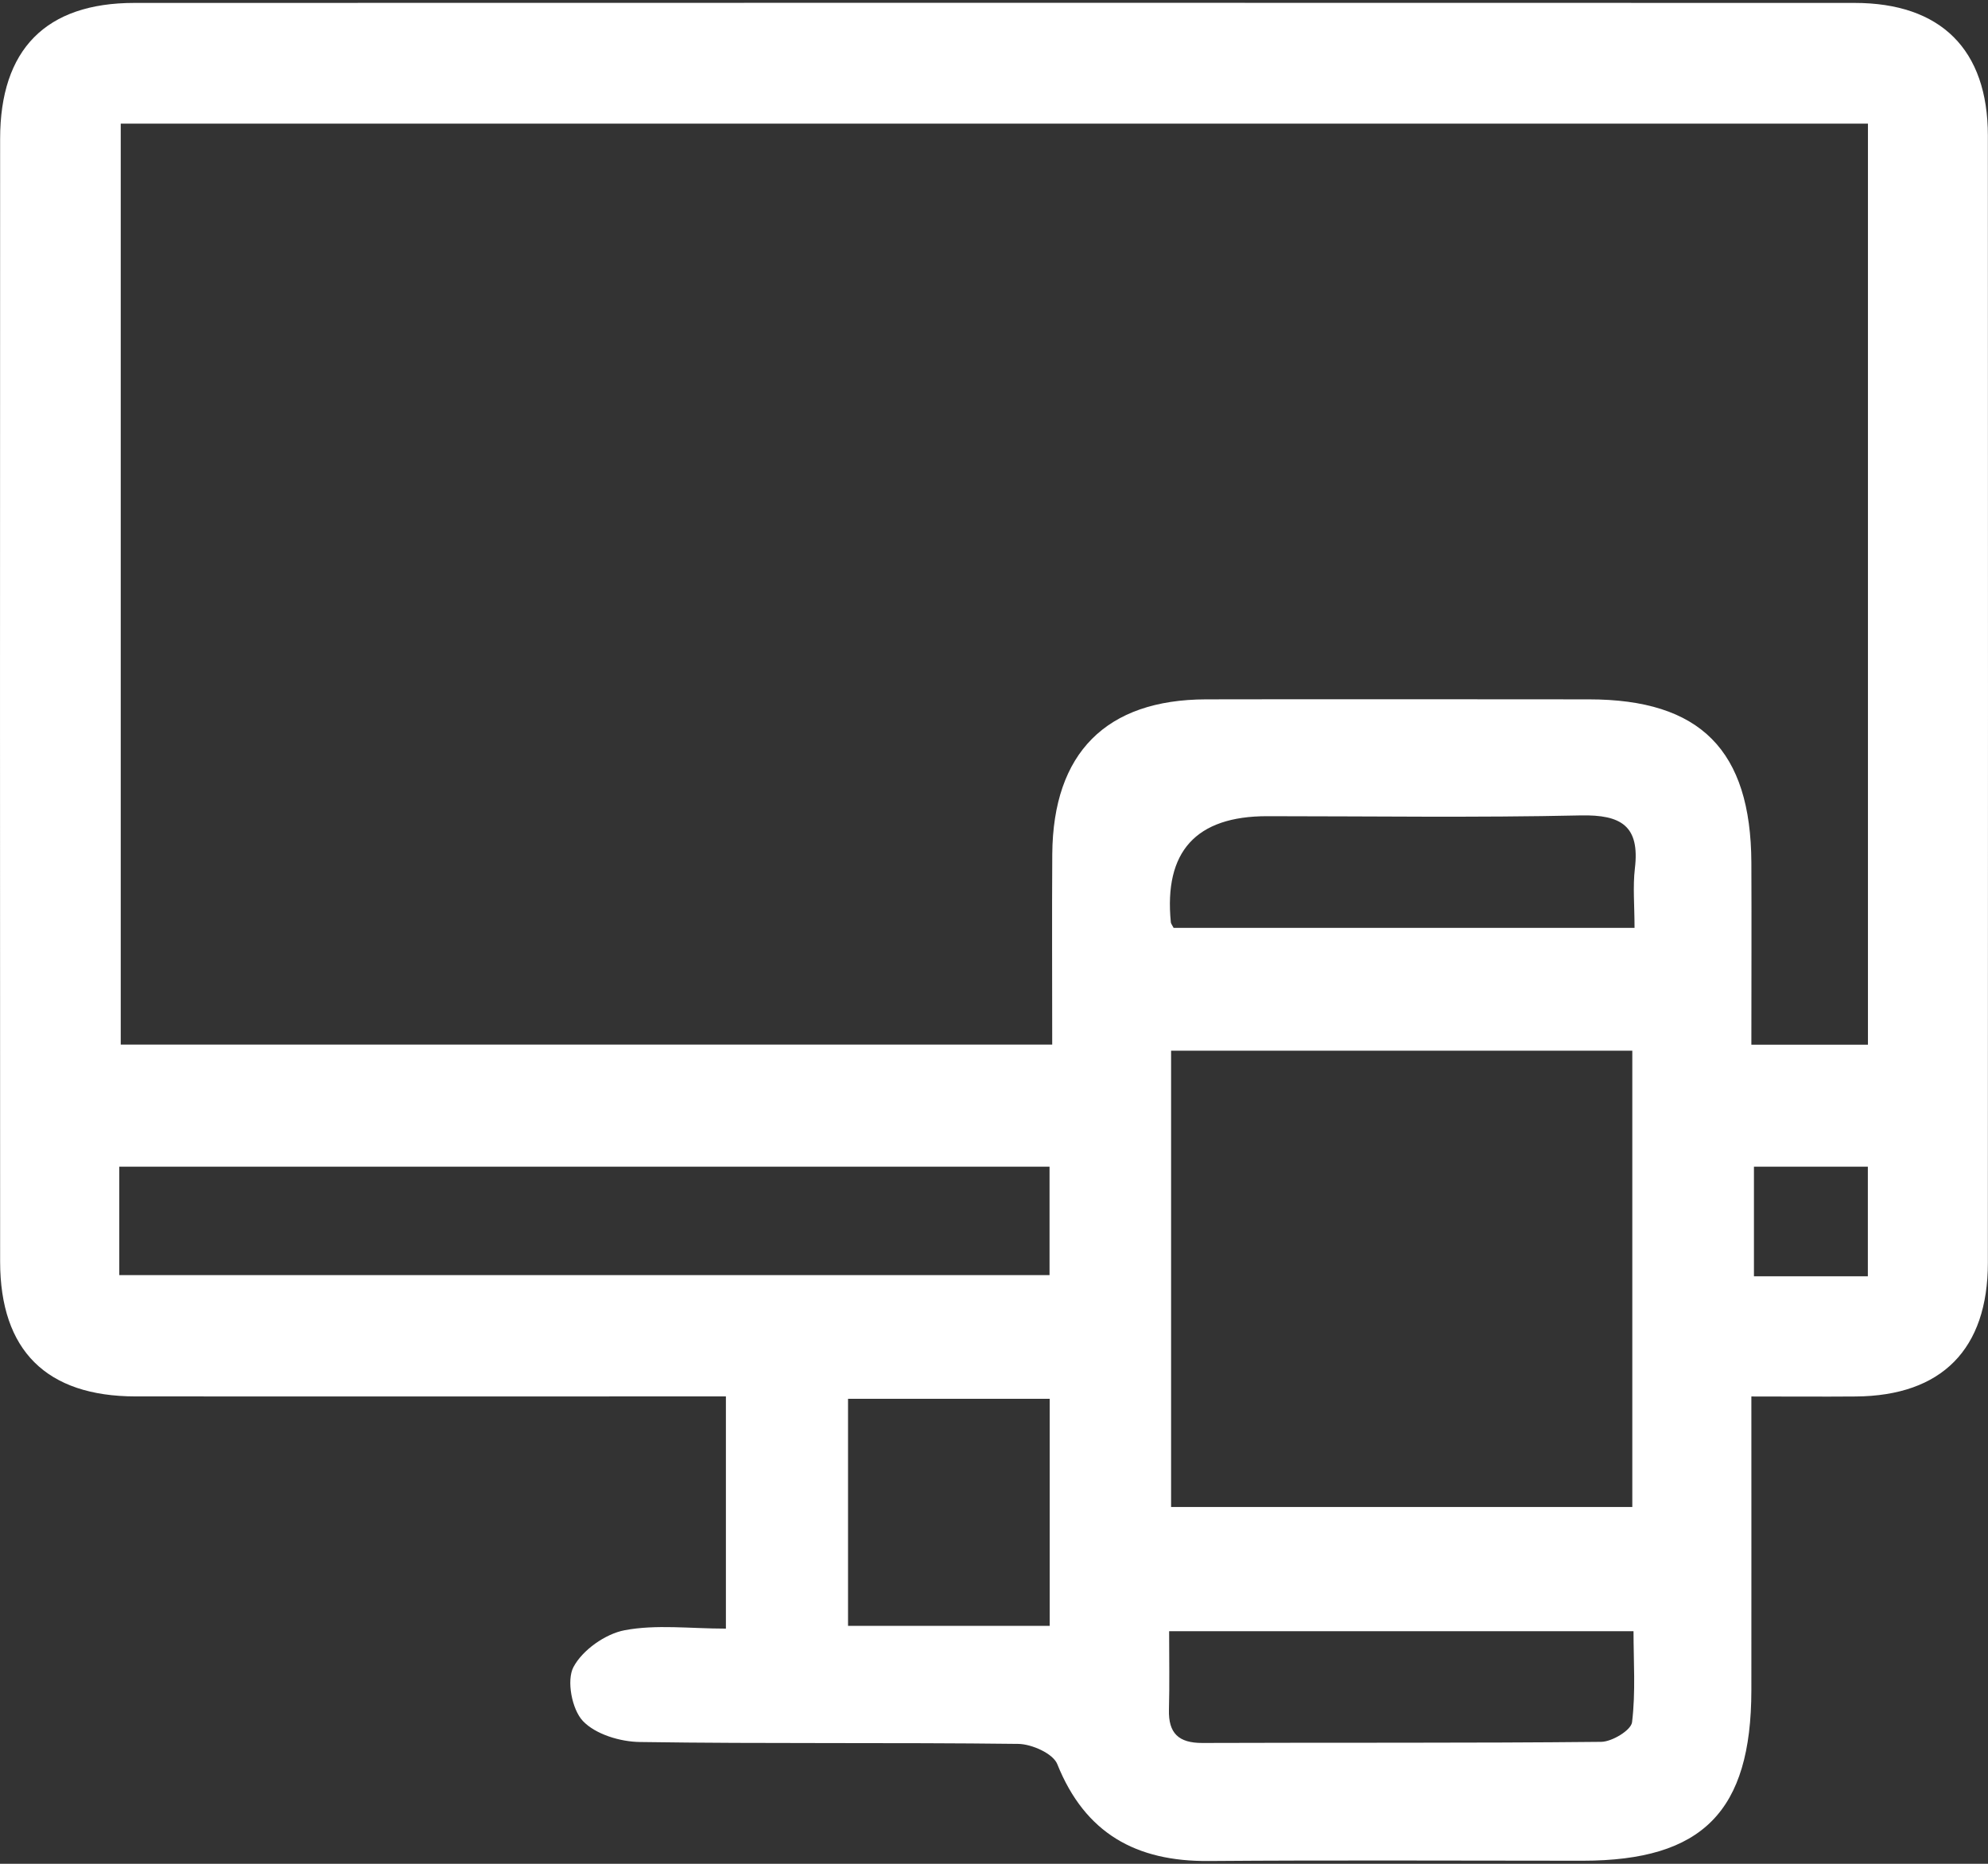
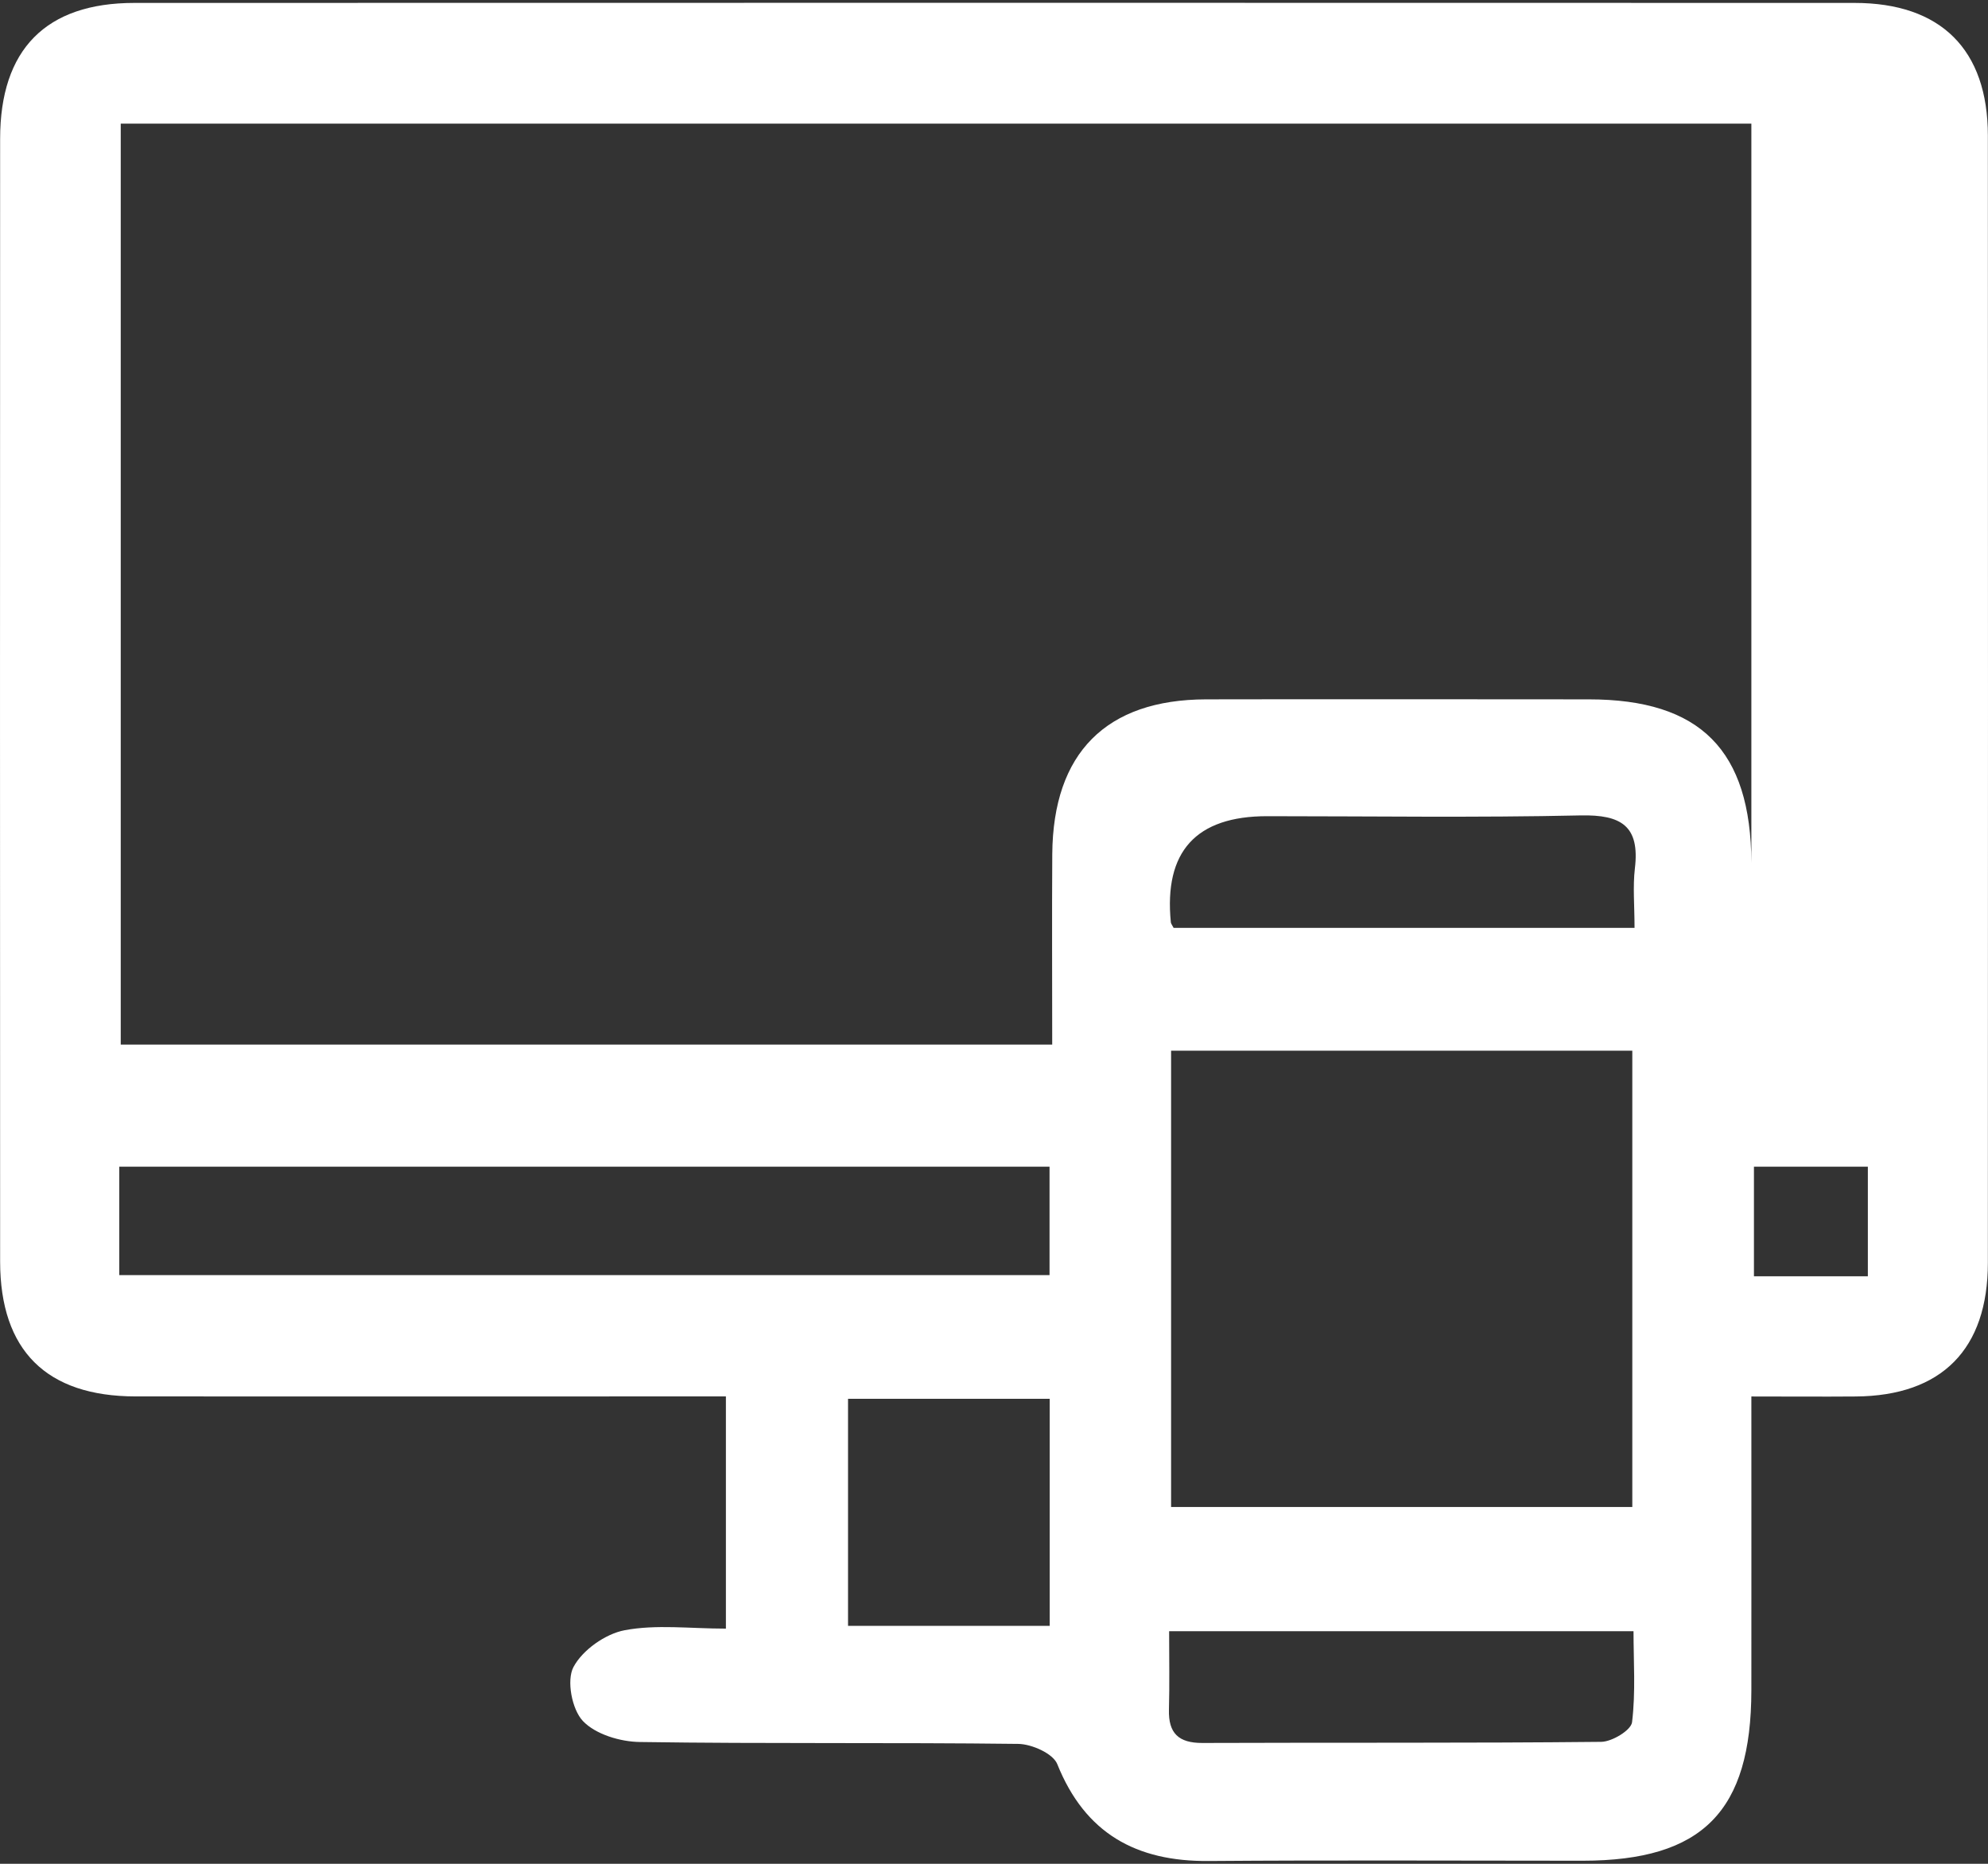
<svg xmlns="http://www.w3.org/2000/svg" width="64" height="60" viewBox="0 0 64 60" fill="none">
  <rect x="0" y="0" width="64" height="60" fill="#333333" stroke="none" />
-   <path id="Vector" d="M56.382 44.954C56.382 48.324 56.385 51.368 56.382 54.415C56.377 58.317 54.809 59.898 50.954 59.901C46.938 59.901 42.925 59.879 38.909 59.91C36.58 59.929 34.934 59.026 34.037 56.791C33.901 56.45 33.217 56.146 32.782 56.14C28.722 56.09 24.659 56.14 20.599 56.079C19.967 56.071 19.173 55.833 18.765 55.403C18.411 55.029 18.234 54.096 18.461 53.667C18.752 53.118 19.488 52.598 20.109 52.481C21.128 52.288 22.211 52.429 23.369 52.429V44.954C22.803 44.954 22.305 44.954 21.809 44.954C15.993 44.954 10.18 44.959 4.364 44.954C1.491 44.951 0.007 43.472 0.004 40.616C-0.001 28.569 -0.001 16.521 0.004 4.47C0.004 1.59 1.475 0.094 4.325 0.094C22.784 0.089 41.244 0.089 59.703 0.094C62.486 0.094 63.993 1.598 63.996 4.362C64.001 16.457 64.001 28.552 63.996 40.647C63.996 43.439 62.508 44.934 59.745 44.956C58.651 44.965 57.556 44.956 56.377 44.956L56.382 44.954ZM60.135 3.98H3.887V33.629H33.874C33.874 31.527 33.863 29.508 33.876 27.491C33.901 24.24 35.61 22.52 38.828 22.514C42.936 22.506 47.043 22.512 51.15 22.514C54.74 22.514 56.366 24.151 56.382 27.771C56.391 29.696 56.382 31.621 56.382 33.632H60.135V3.98ZM37.701 48.513H52.549V33.825H37.701V48.513ZM3.84 41.048H33.788V37.559H3.84V41.048ZM37.782 29.87H52.621C52.621 29.15 52.563 28.544 52.632 27.957C52.796 26.588 52.192 26.223 50.887 26.25C47.522 26.325 44.157 26.275 40.792 26.275C38.501 26.275 37.468 27.414 37.693 29.69C37.696 29.732 37.729 29.768 37.782 29.87ZM37.638 52.512C37.638 53.409 37.654 54.226 37.632 55.041C37.613 55.797 37.942 56.112 38.707 56.11C42.986 56.093 47.267 56.118 51.547 56.074C51.895 56.071 52.51 55.7 52.541 55.442C52.66 54.473 52.588 53.478 52.588 52.512H37.638ZM33.793 45.031H27.301V52.34H33.793V45.031ZM60.132 41.087V37.559H56.465V41.087H60.132Z" fill="white" />
+   <path id="Vector" d="M56.382 44.954C56.382 48.324 56.385 51.368 56.382 54.415C56.377 58.317 54.809 59.898 50.954 59.901C46.938 59.901 42.925 59.879 38.909 59.91C36.58 59.929 34.934 59.026 34.037 56.791C33.901 56.45 33.217 56.146 32.782 56.14C28.722 56.09 24.659 56.14 20.599 56.079C19.967 56.071 19.173 55.833 18.765 55.403C18.411 55.029 18.234 54.096 18.461 53.667C18.752 53.118 19.488 52.598 20.109 52.481C21.128 52.288 22.211 52.429 23.369 52.429V44.954C22.803 44.954 22.305 44.954 21.809 44.954C15.993 44.954 10.18 44.959 4.364 44.954C1.491 44.951 0.007 43.472 0.004 40.616C-0.001 28.569 -0.001 16.521 0.004 4.47C0.004 1.59 1.475 0.094 4.325 0.094C22.784 0.089 41.244 0.089 59.703 0.094C62.486 0.094 63.993 1.598 63.996 4.362C64.001 16.457 64.001 28.552 63.996 40.647C63.996 43.439 62.508 44.934 59.745 44.956C58.651 44.965 57.556 44.956 56.377 44.956L56.382 44.954ZM60.135 3.98H3.887V33.629H33.874C33.874 31.527 33.863 29.508 33.876 27.491C33.901 24.24 35.61 22.52 38.828 22.514C42.936 22.506 47.043 22.512 51.15 22.514C54.74 22.514 56.366 24.151 56.382 27.771C56.391 29.696 56.382 31.621 56.382 33.632V3.98ZM37.701 48.513H52.549V33.825H37.701V48.513ZM3.84 41.048H33.788V37.559H3.84V41.048ZM37.782 29.87H52.621C52.621 29.15 52.563 28.544 52.632 27.957C52.796 26.588 52.192 26.223 50.887 26.25C47.522 26.325 44.157 26.275 40.792 26.275C38.501 26.275 37.468 27.414 37.693 29.69C37.696 29.732 37.729 29.768 37.782 29.87ZM37.638 52.512C37.638 53.409 37.654 54.226 37.632 55.041C37.613 55.797 37.942 56.112 38.707 56.11C42.986 56.093 47.267 56.118 51.547 56.074C51.895 56.071 52.51 55.7 52.541 55.442C52.66 54.473 52.588 53.478 52.588 52.512H37.638ZM33.793 45.031H27.301V52.34H33.793V45.031ZM60.132 41.087V37.559H56.465V41.087H60.132Z" fill="white" />
</svg>